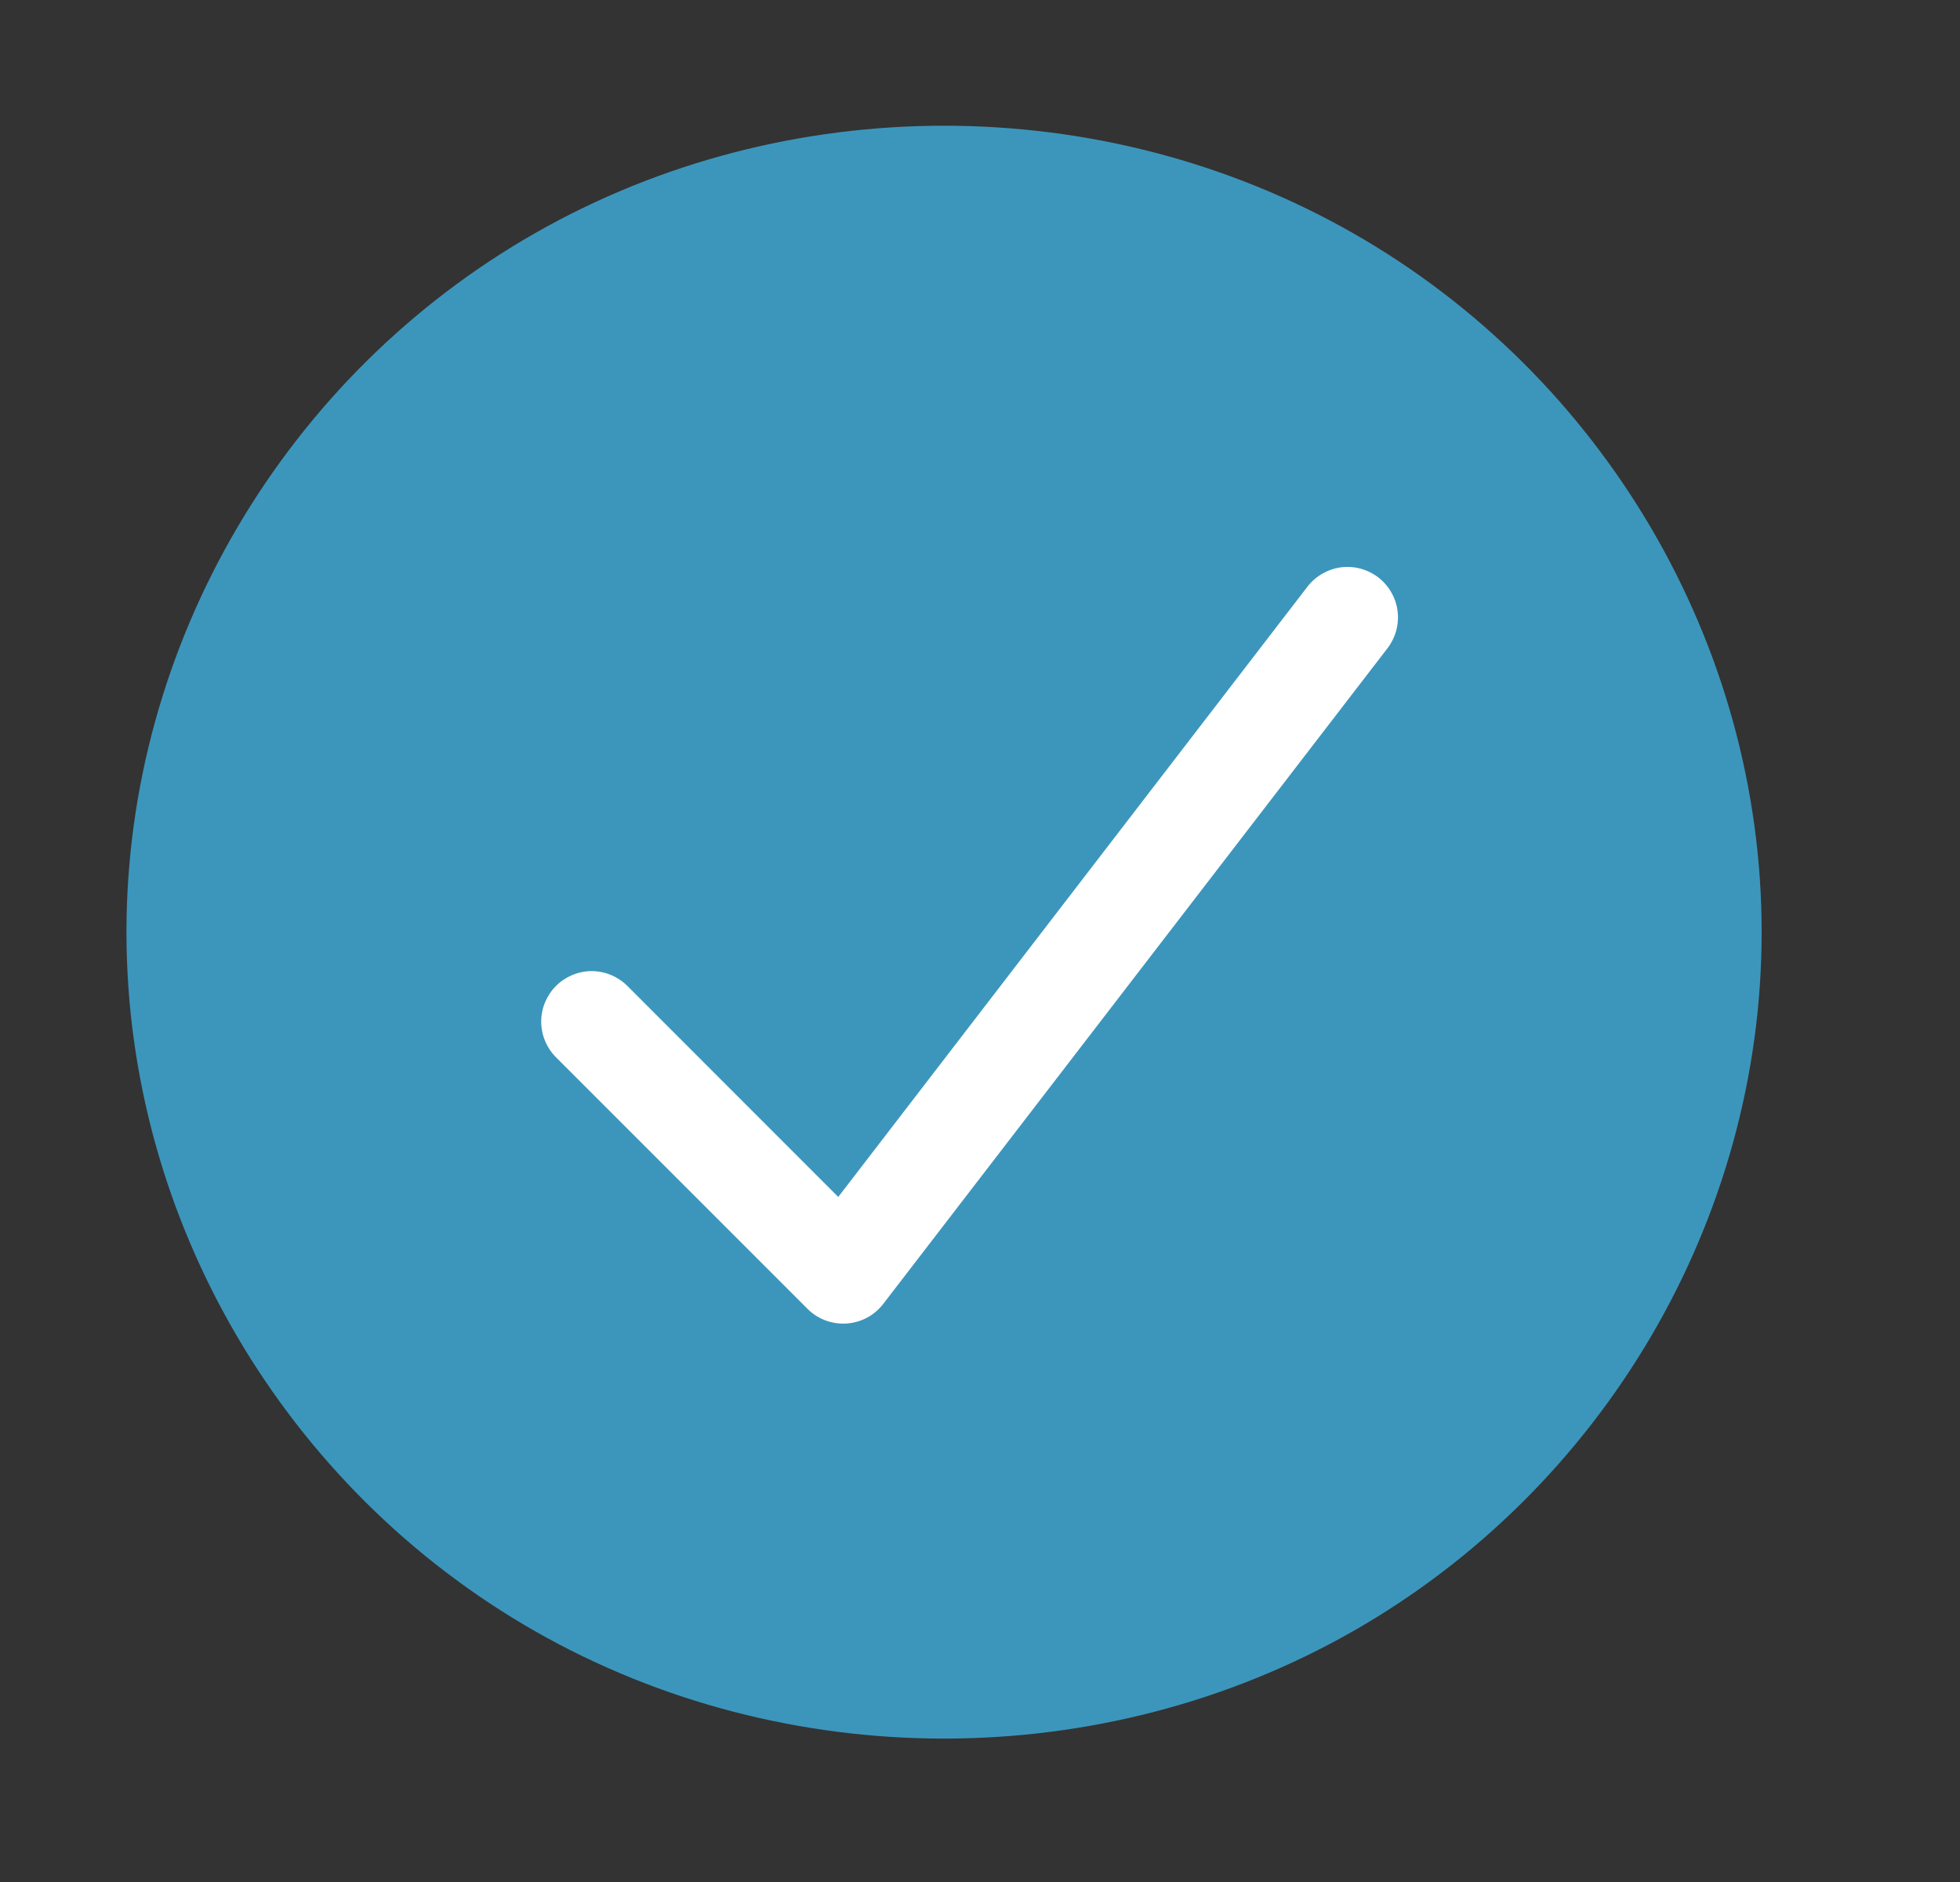
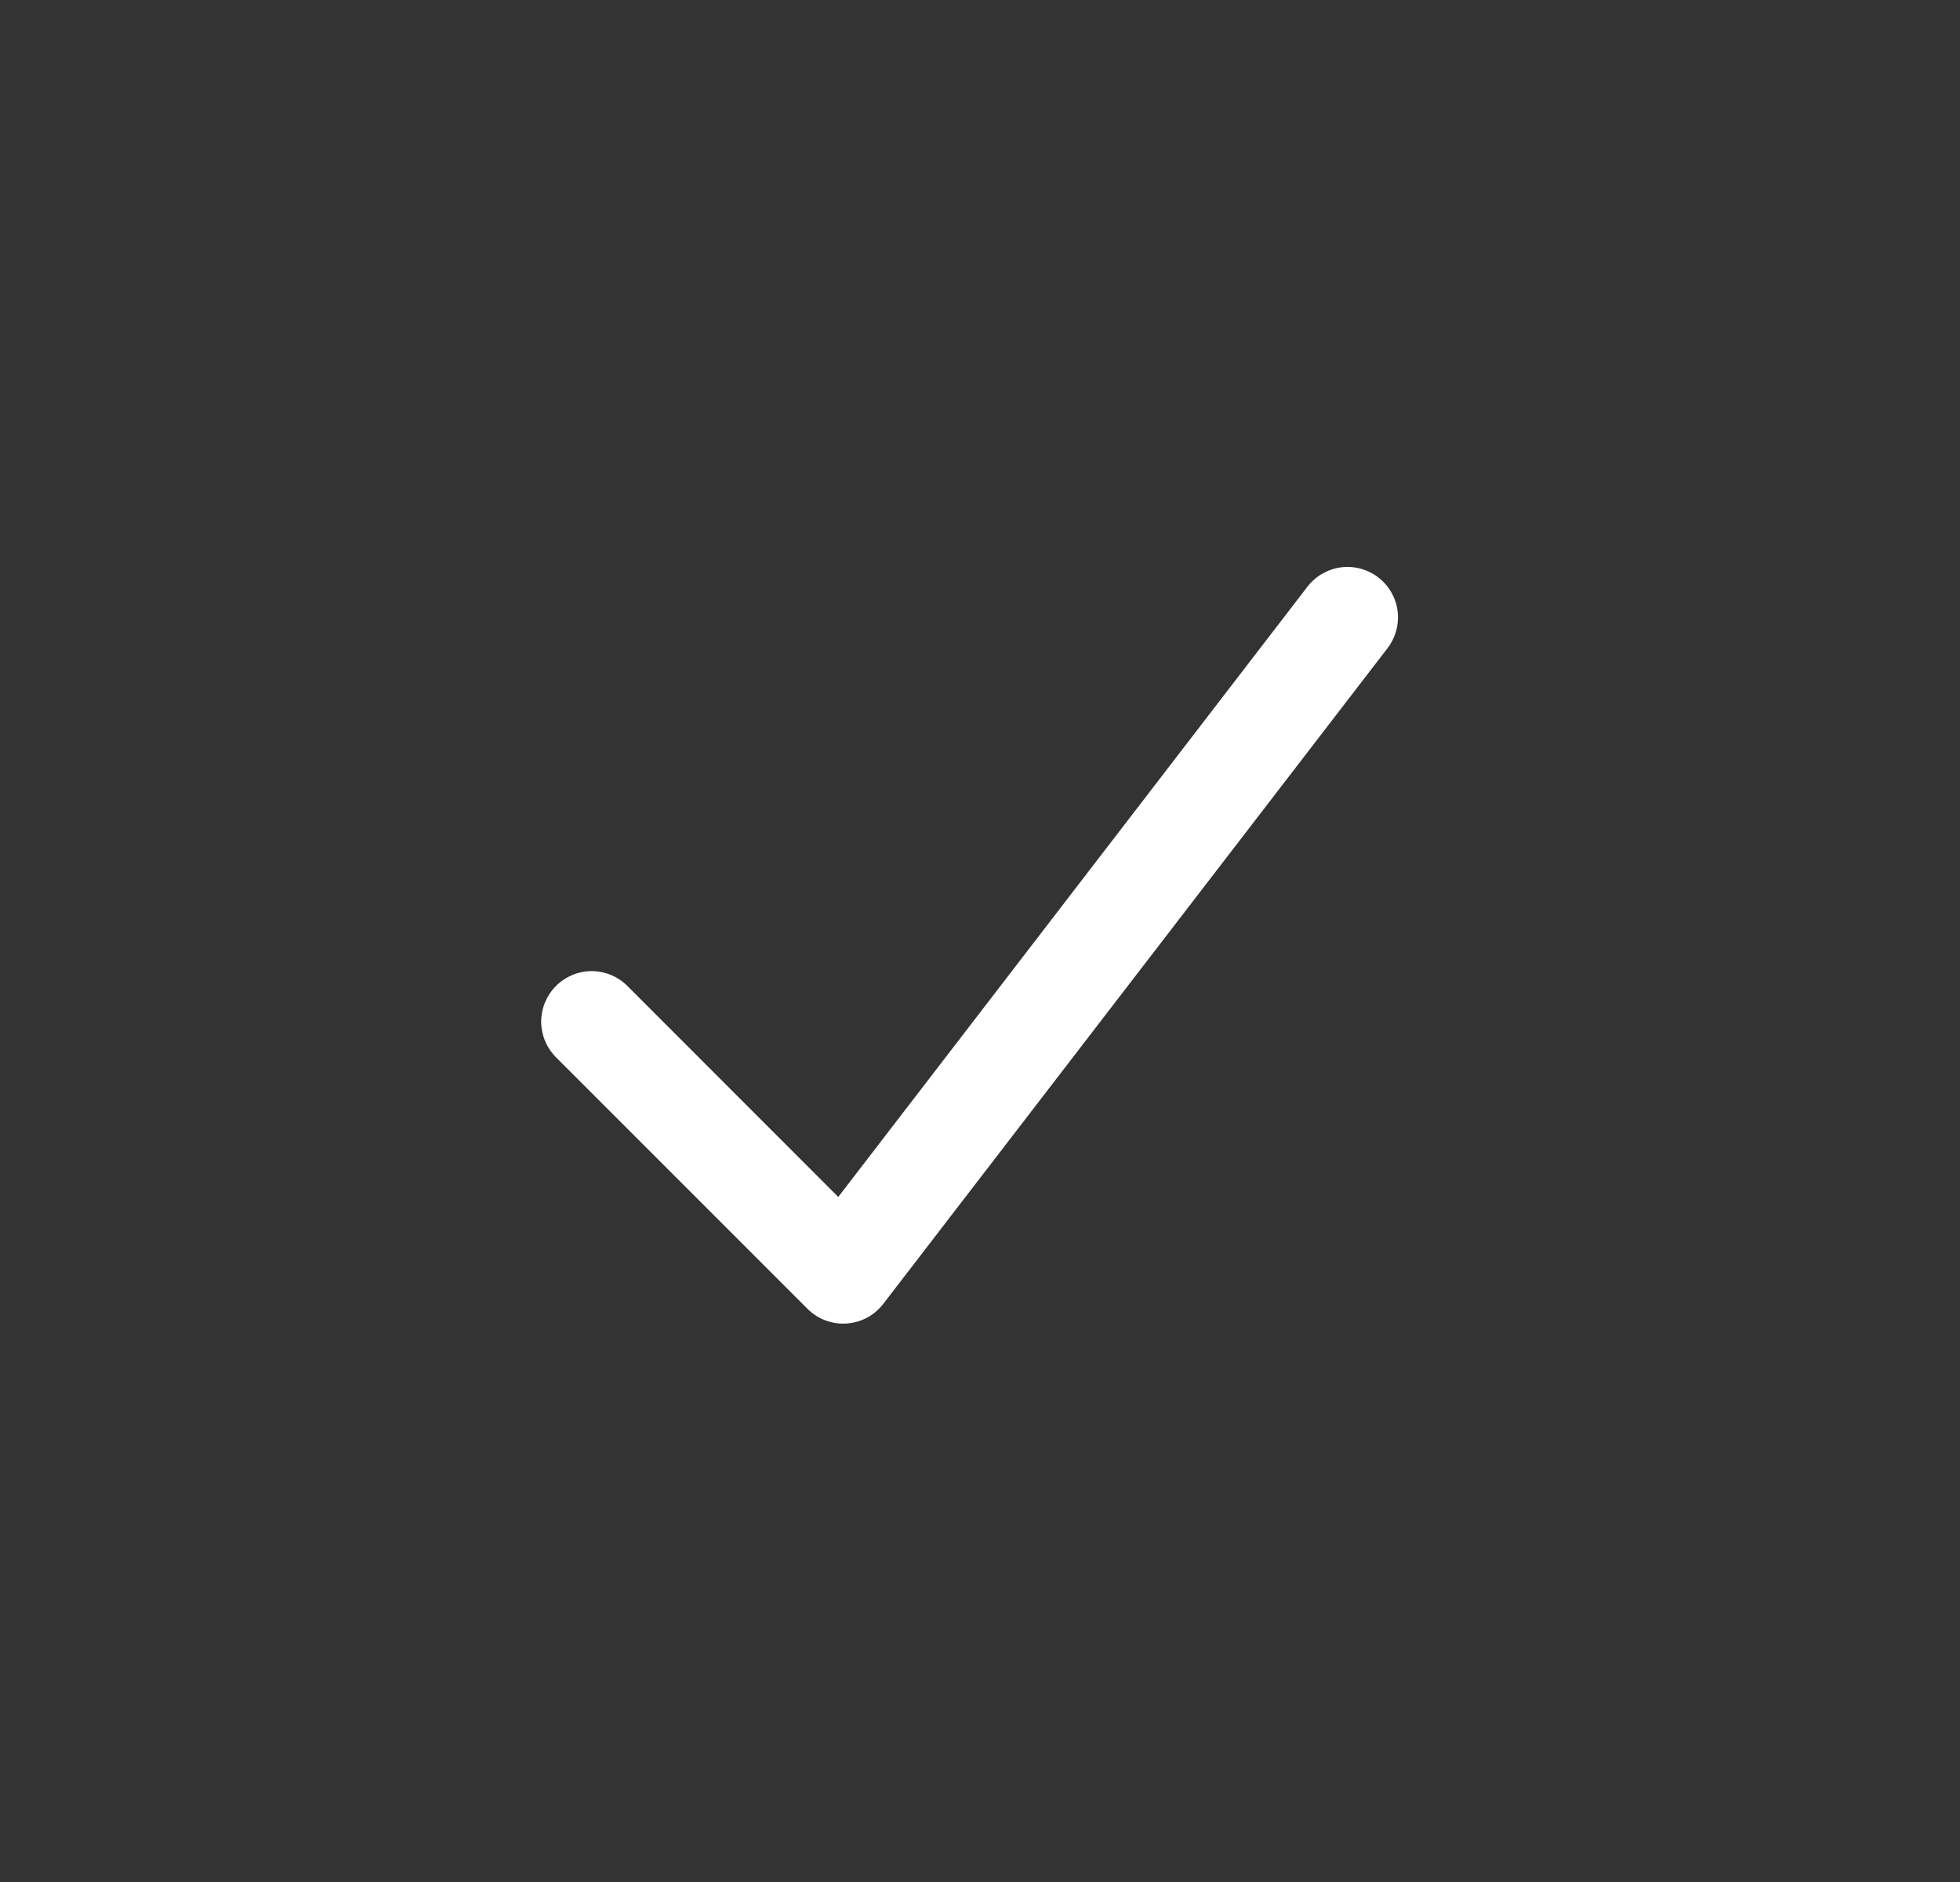
<svg xmlns="http://www.w3.org/2000/svg" width="25" height="24" viewBox="0 0 25 24" fill="none">
  <rect x="0" y="0" width="25" height="24" fill="#333333" stroke="none" />
-   <path d="M6.827 2.972C10.028 1.147 14.055 1.147 17.256 2.972C20.448 4.791 22.47 8.212 22.47 11.887C22.47 15.562 20.448 18.983 17.256 20.803C14.055 22.627 10.028 22.627 6.827 20.803C3.635 18.983 1.613 15.562 1.613 11.887C1.613 8.212 3.635 4.791 6.827 2.972Z" fill="#3C96BC" />
  <path fill-rule="evenodd" clip-rule="evenodd" d="M17.58 7.363C17.647 7.415 17.703 7.479 17.745 7.552C17.788 7.626 17.815 7.706 17.826 7.79C17.837 7.874 17.831 7.959 17.809 8.041C17.787 8.123 17.749 8.199 17.698 8.266L11.265 16.629C11.209 16.701 11.139 16.761 11.058 16.804C10.977 16.847 10.888 16.872 10.797 16.878C10.706 16.884 10.614 16.87 10.528 16.838C10.443 16.806 10.365 16.756 10.3 16.691L7.084 13.475C6.967 13.353 6.902 13.191 6.903 13.022C6.905 12.853 6.973 12.692 7.092 12.573C7.211 12.454 7.372 12.386 7.541 12.384C7.71 12.383 7.872 12.448 7.994 12.565L10.692 15.264L16.677 7.481C16.729 7.414 16.793 7.358 16.866 7.316C16.94 7.274 17.02 7.246 17.104 7.235C17.188 7.224 17.273 7.23 17.355 7.252C17.436 7.274 17.513 7.312 17.58 7.363Z" fill="white" />
</svg>